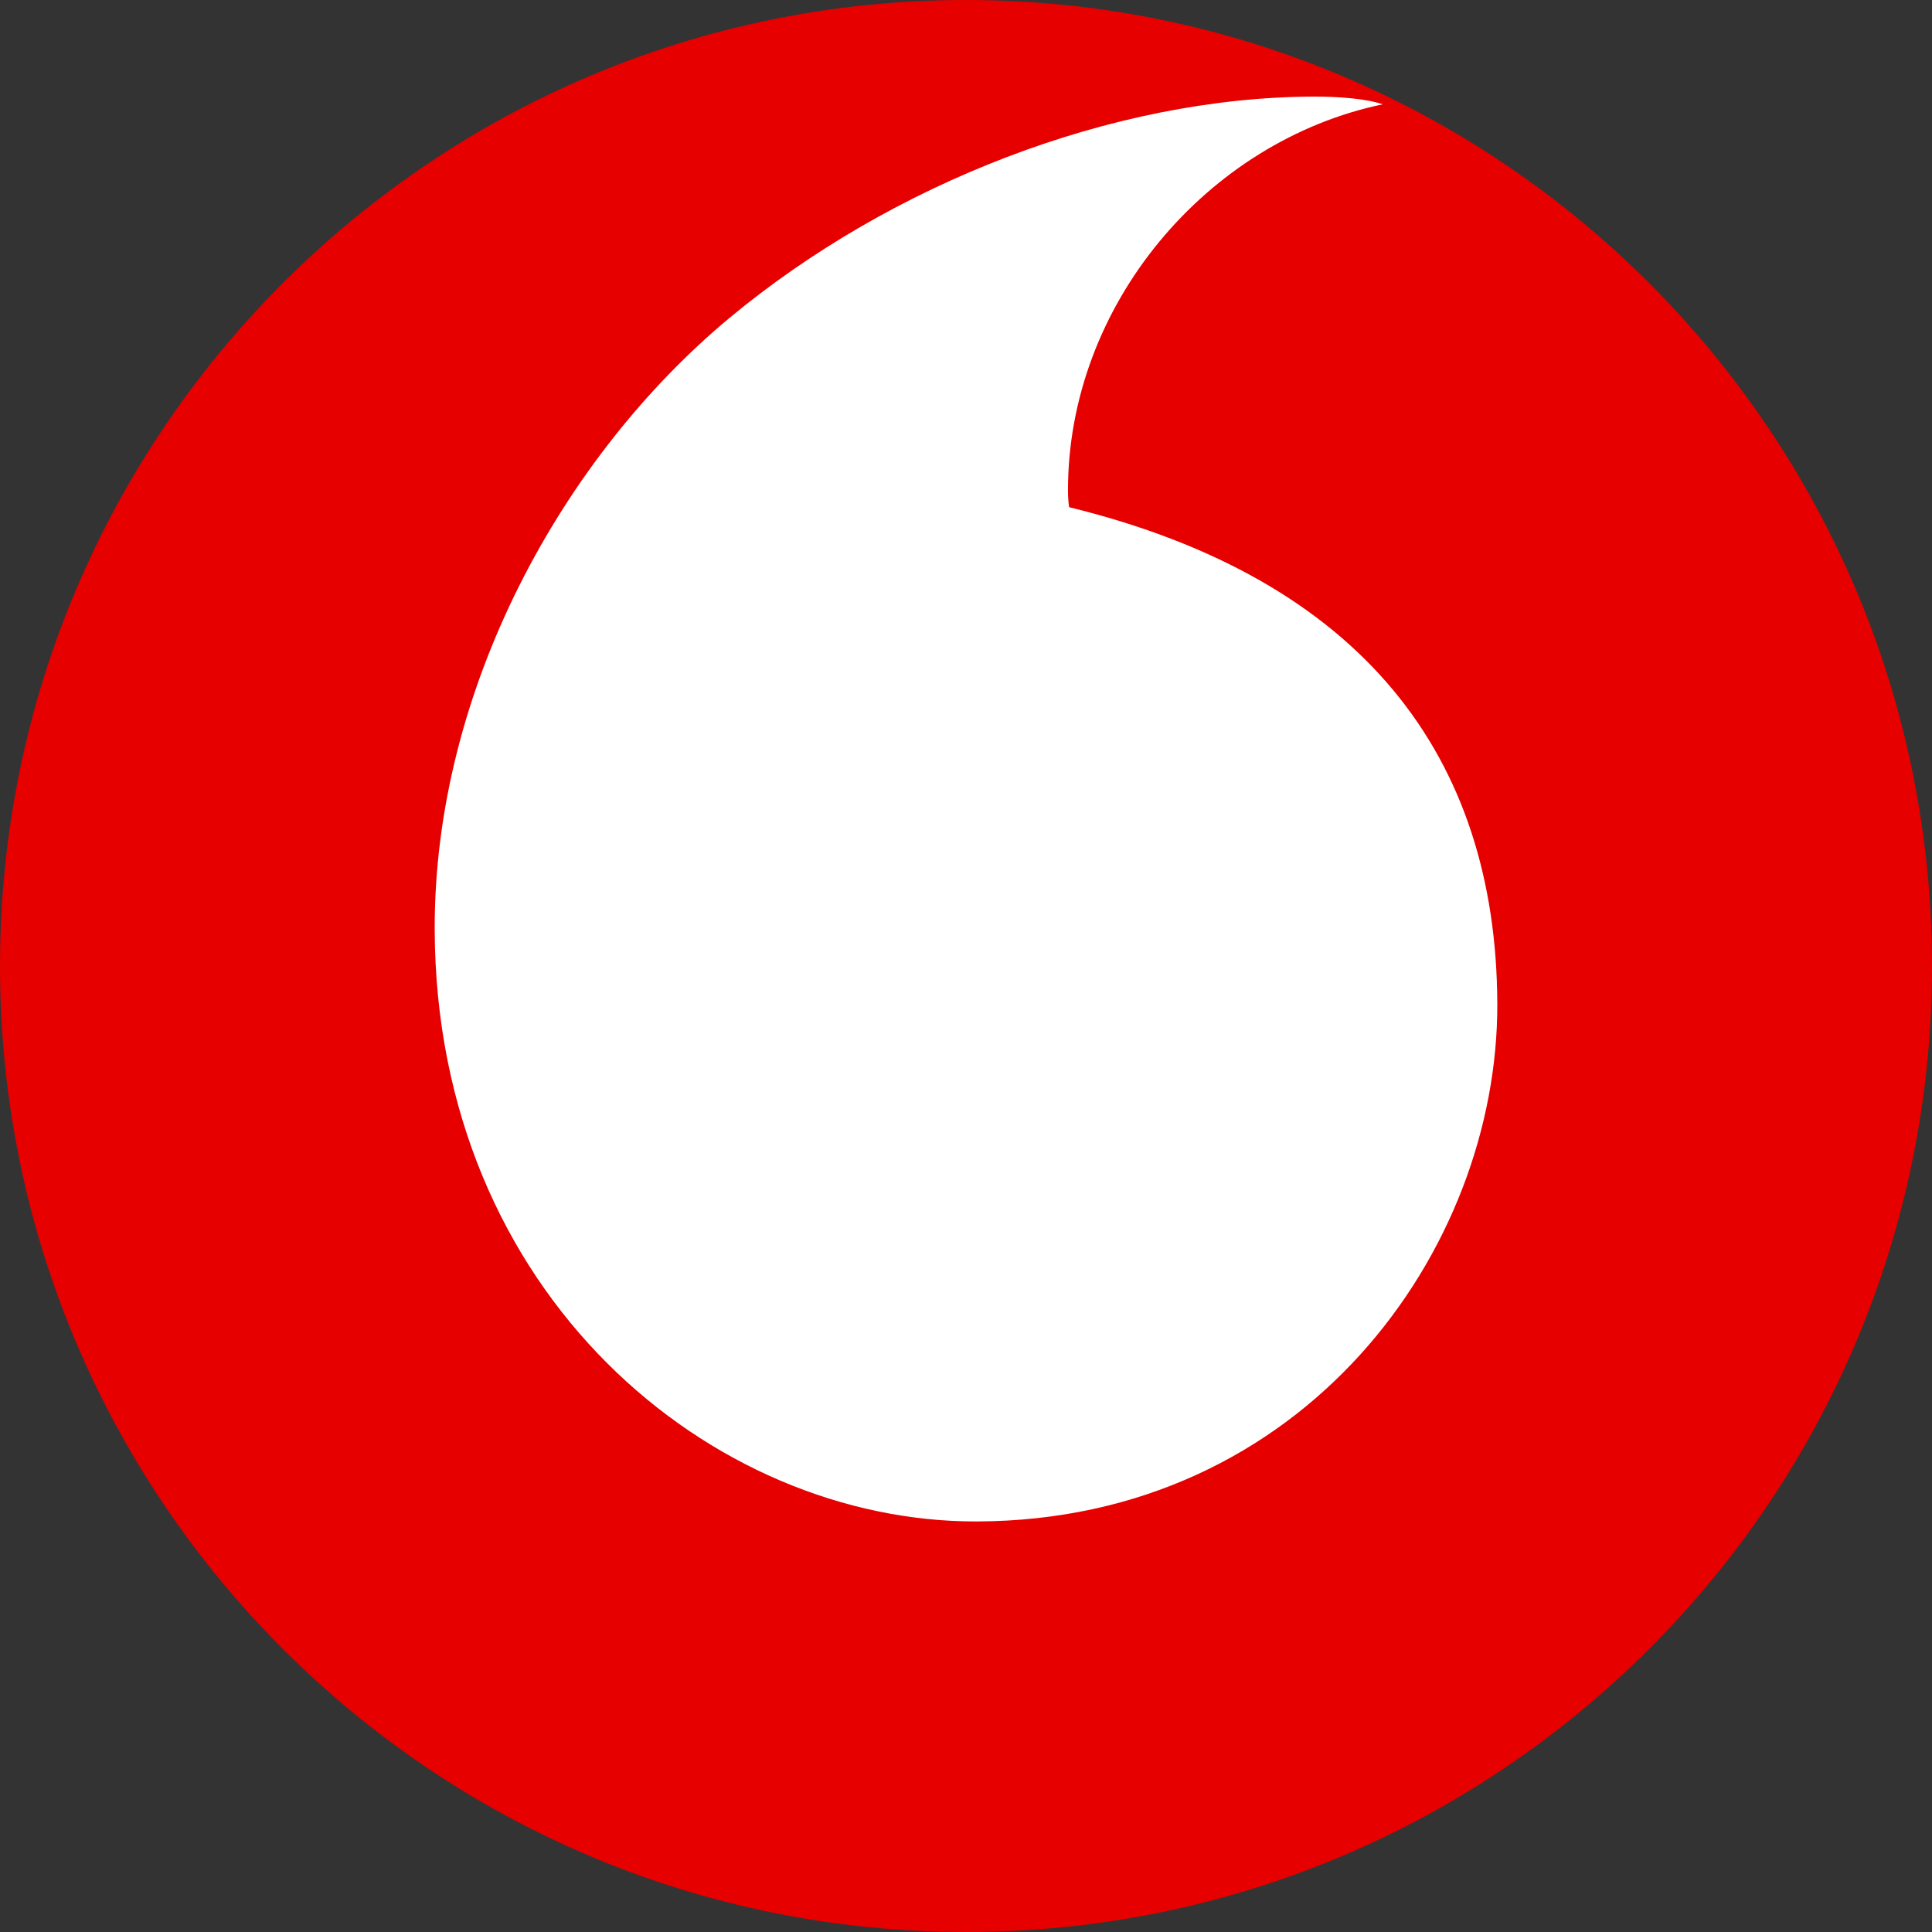
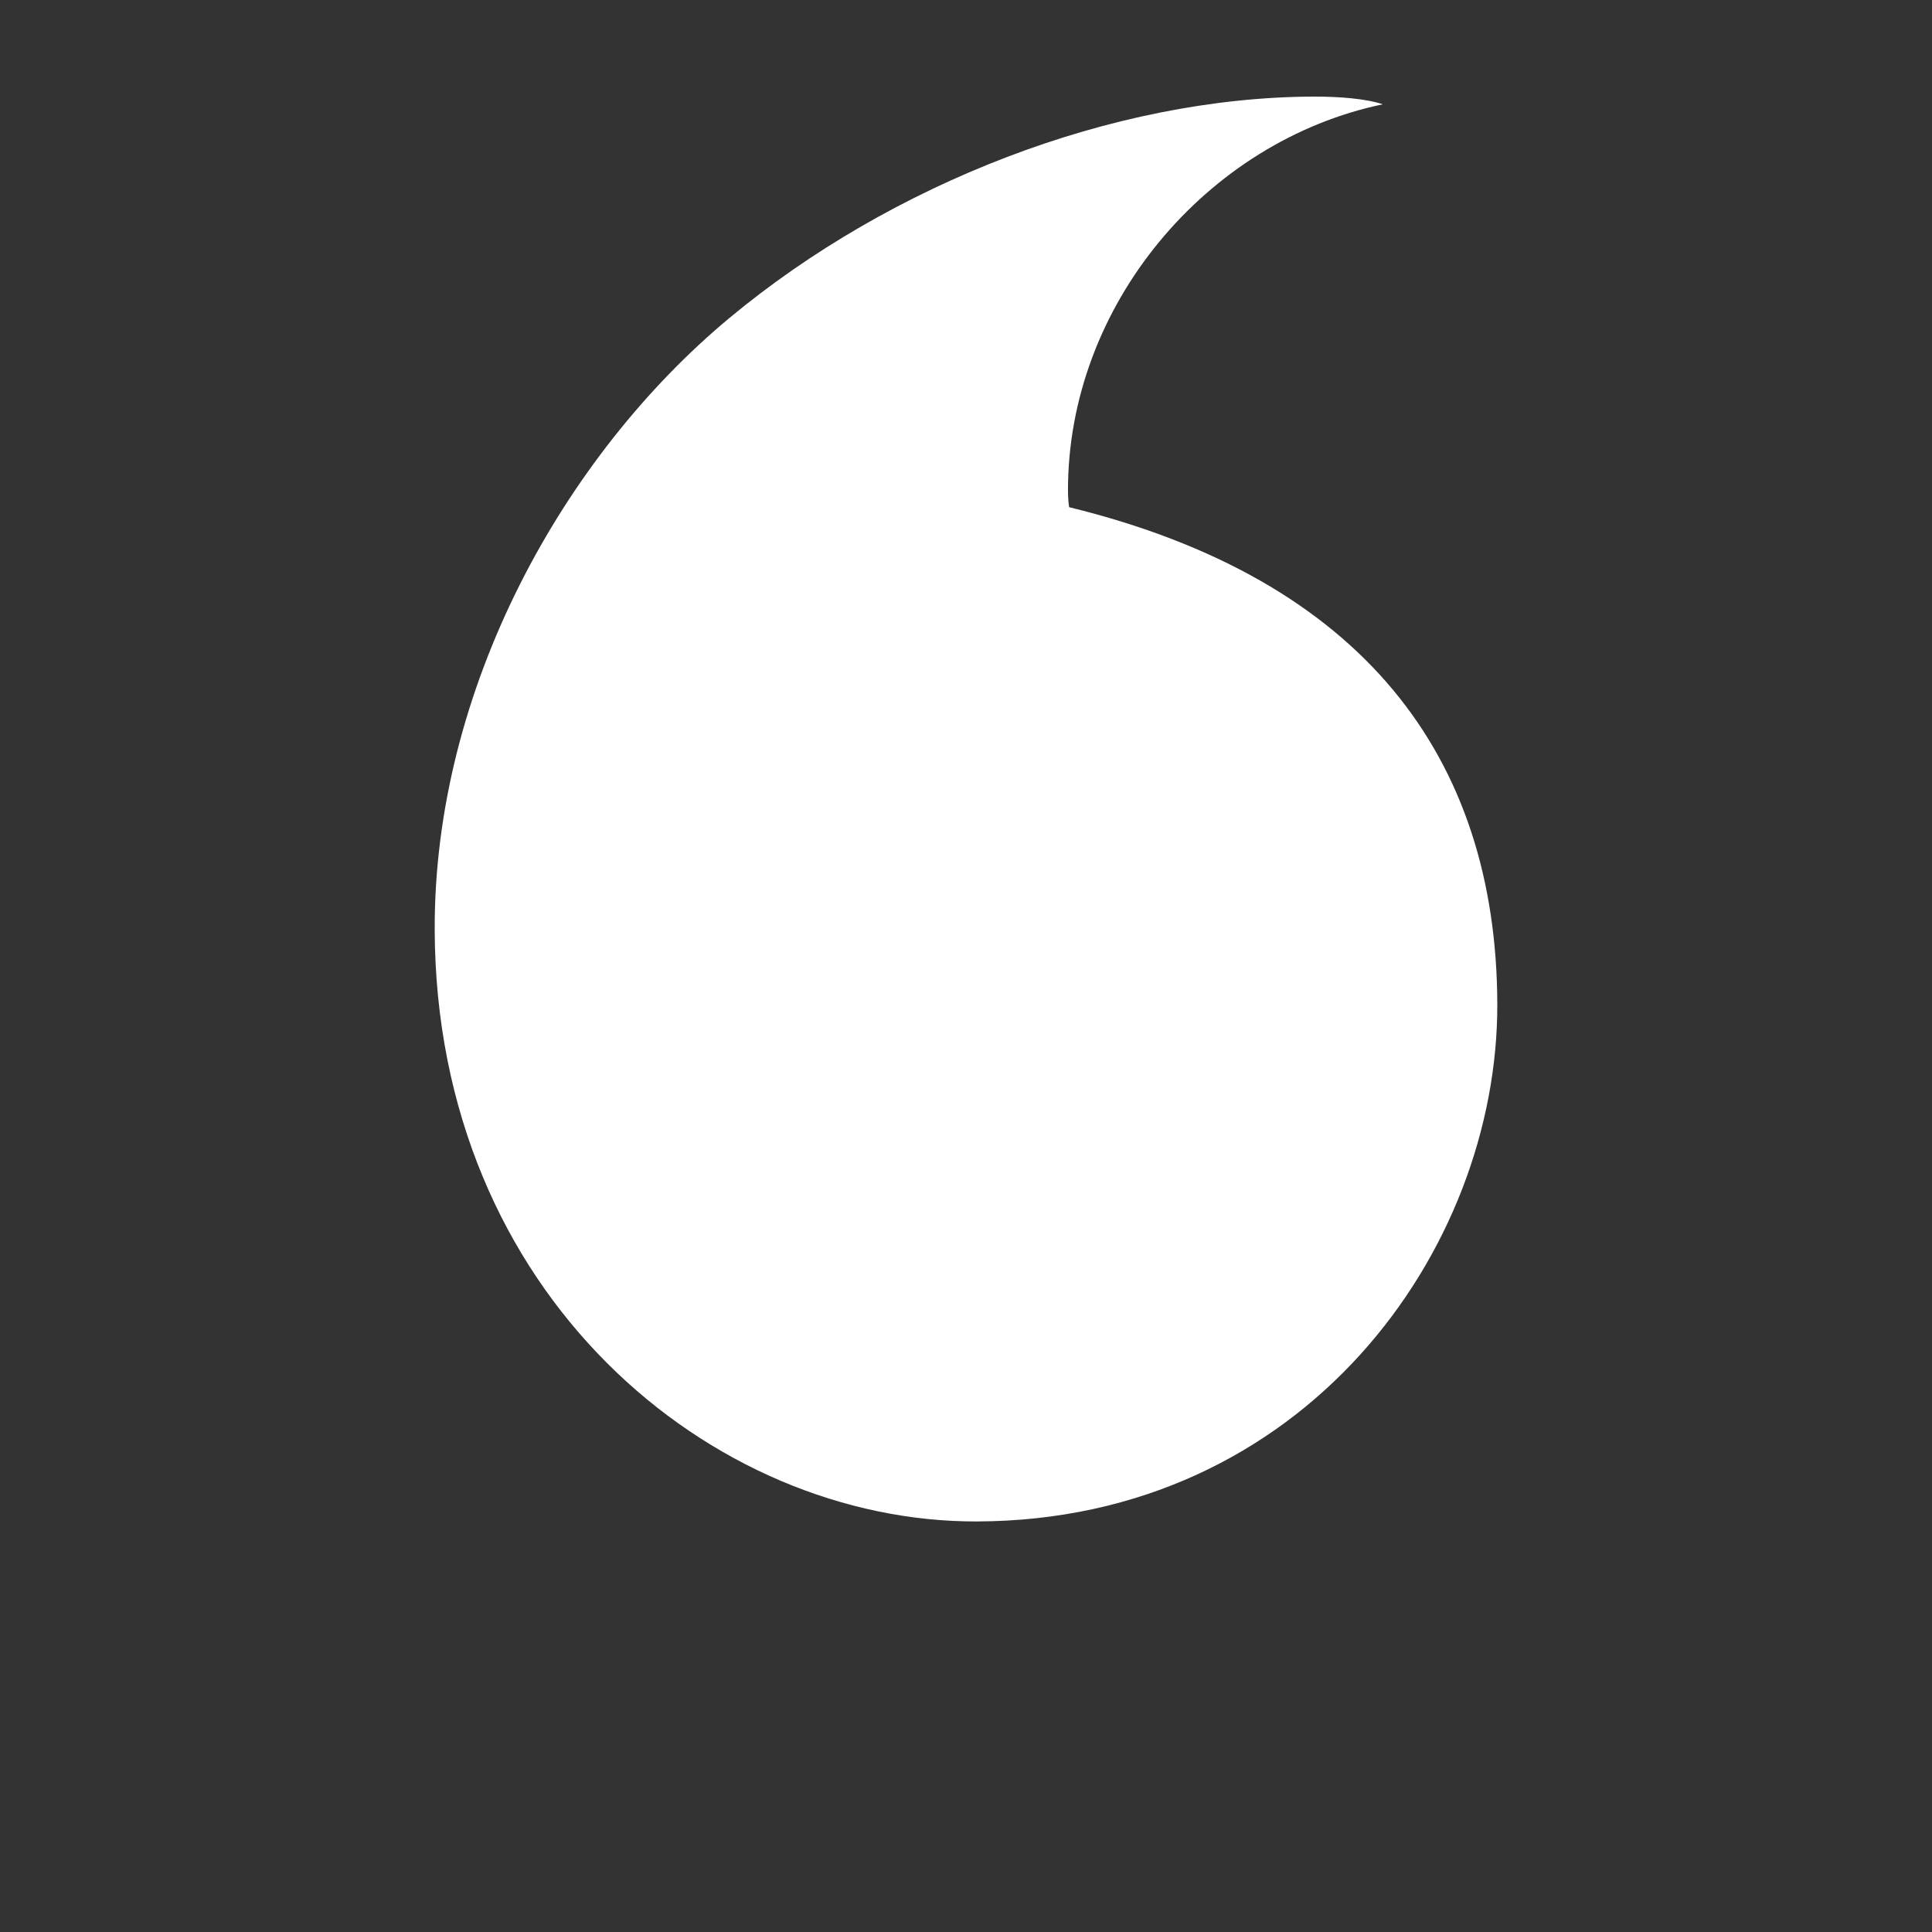
<svg xmlns="http://www.w3.org/2000/svg" width="80px" height="80px" viewBox="0 0 80 80" version="1.1">
  <rect x="0" y="0" width="80" height="80" fill="#333333" stroke="none" />
  <title>Logos/Logo only/White on red</title>
  <g id="Logos/Logo-only/White-on-red" stroke="none" stroke-width="1" fill="none" fill-rule="evenodd">
    <g id="Global-header">
-       <path d="M80,40 C80,62.092 62.091,80 40,80 C17.909,80 0,62.092 0,40 C0,17.908 17.909,0 40,0 C62.091,0 80,17.908 80,40" id="Fill-1" fill="#E60000" />
      <path d="M40.455,63 C29.474,63.036 18.05,53.621 18,38.502 C17.967,28.504 23.336,18.88 30.199,13.171 C36.894,7.602 46.065,4.028 54.382,4 C55.453,3.996 56.573,4.086 57.258,4.319 C49.986,5.834 44.198,12.634 44.223,20.348 C44.224,20.603 44.247,20.875 44.272,21.002 C56.441,23.98 61.966,31.357 62,41.564 C62.033,51.771 54.012,62.955 40.455,63" id="Fill-2" fill="#FFFFFF" />
    </g>
  </g>
</svg>